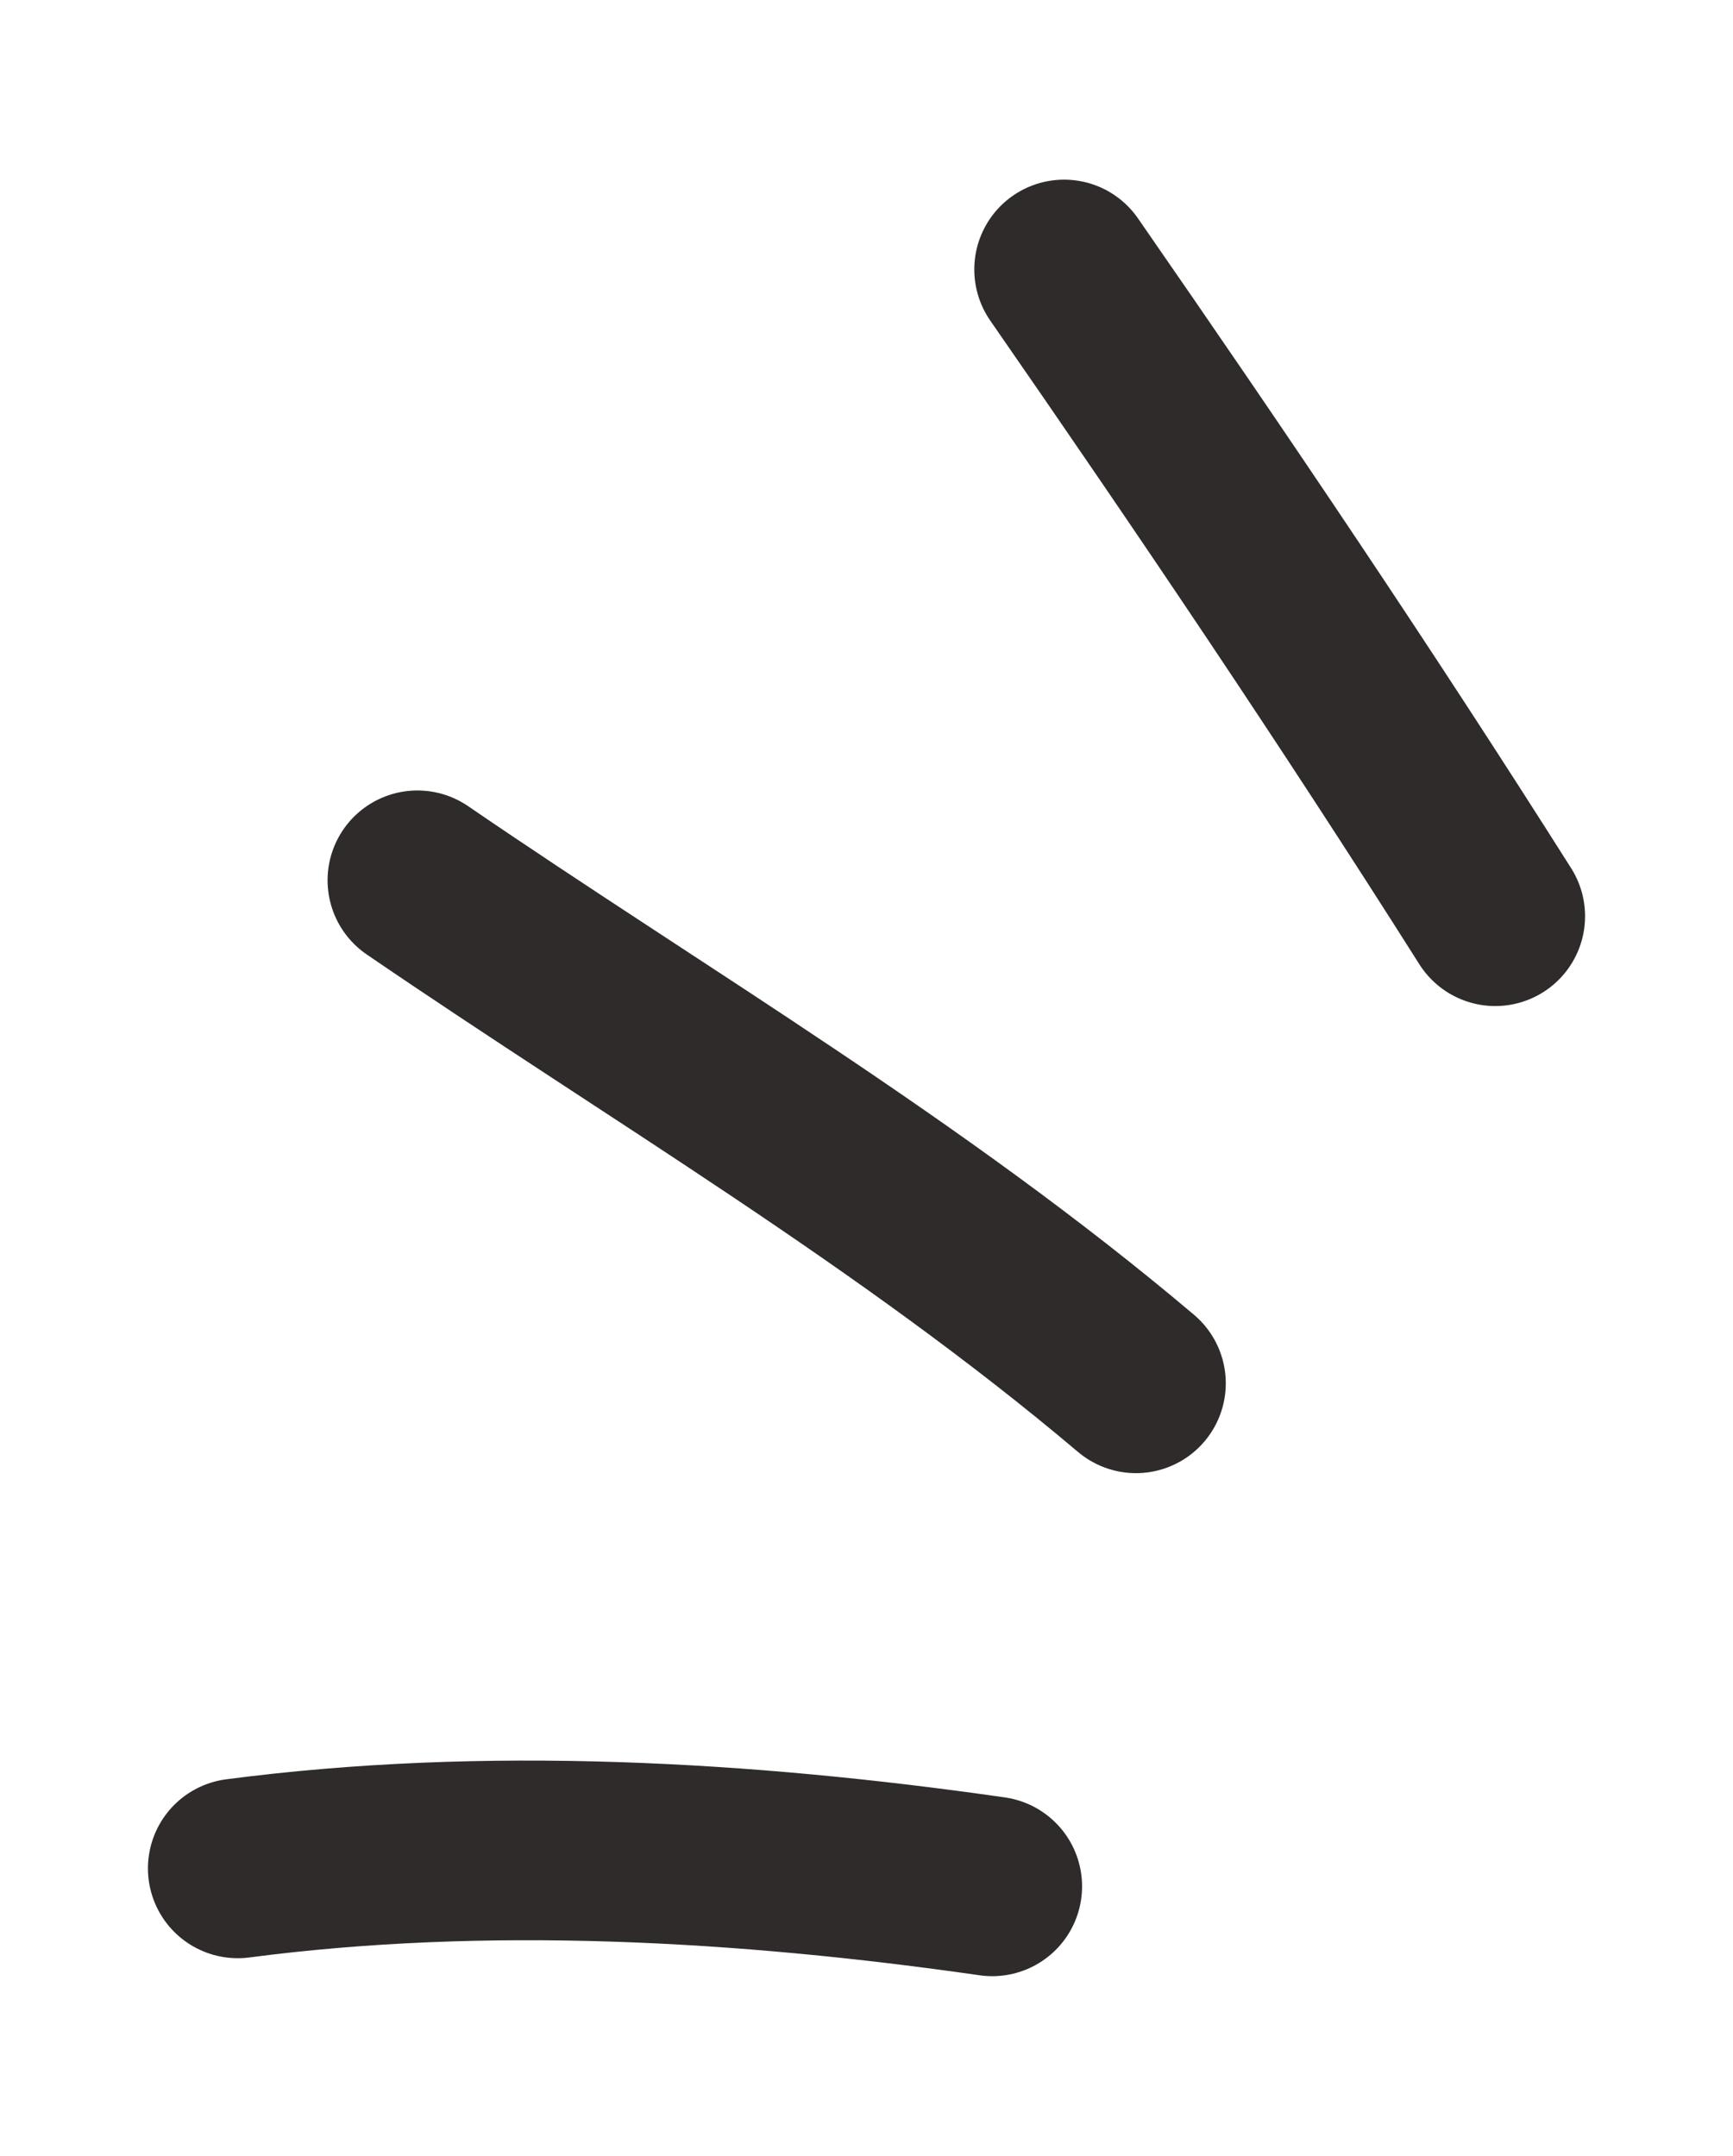
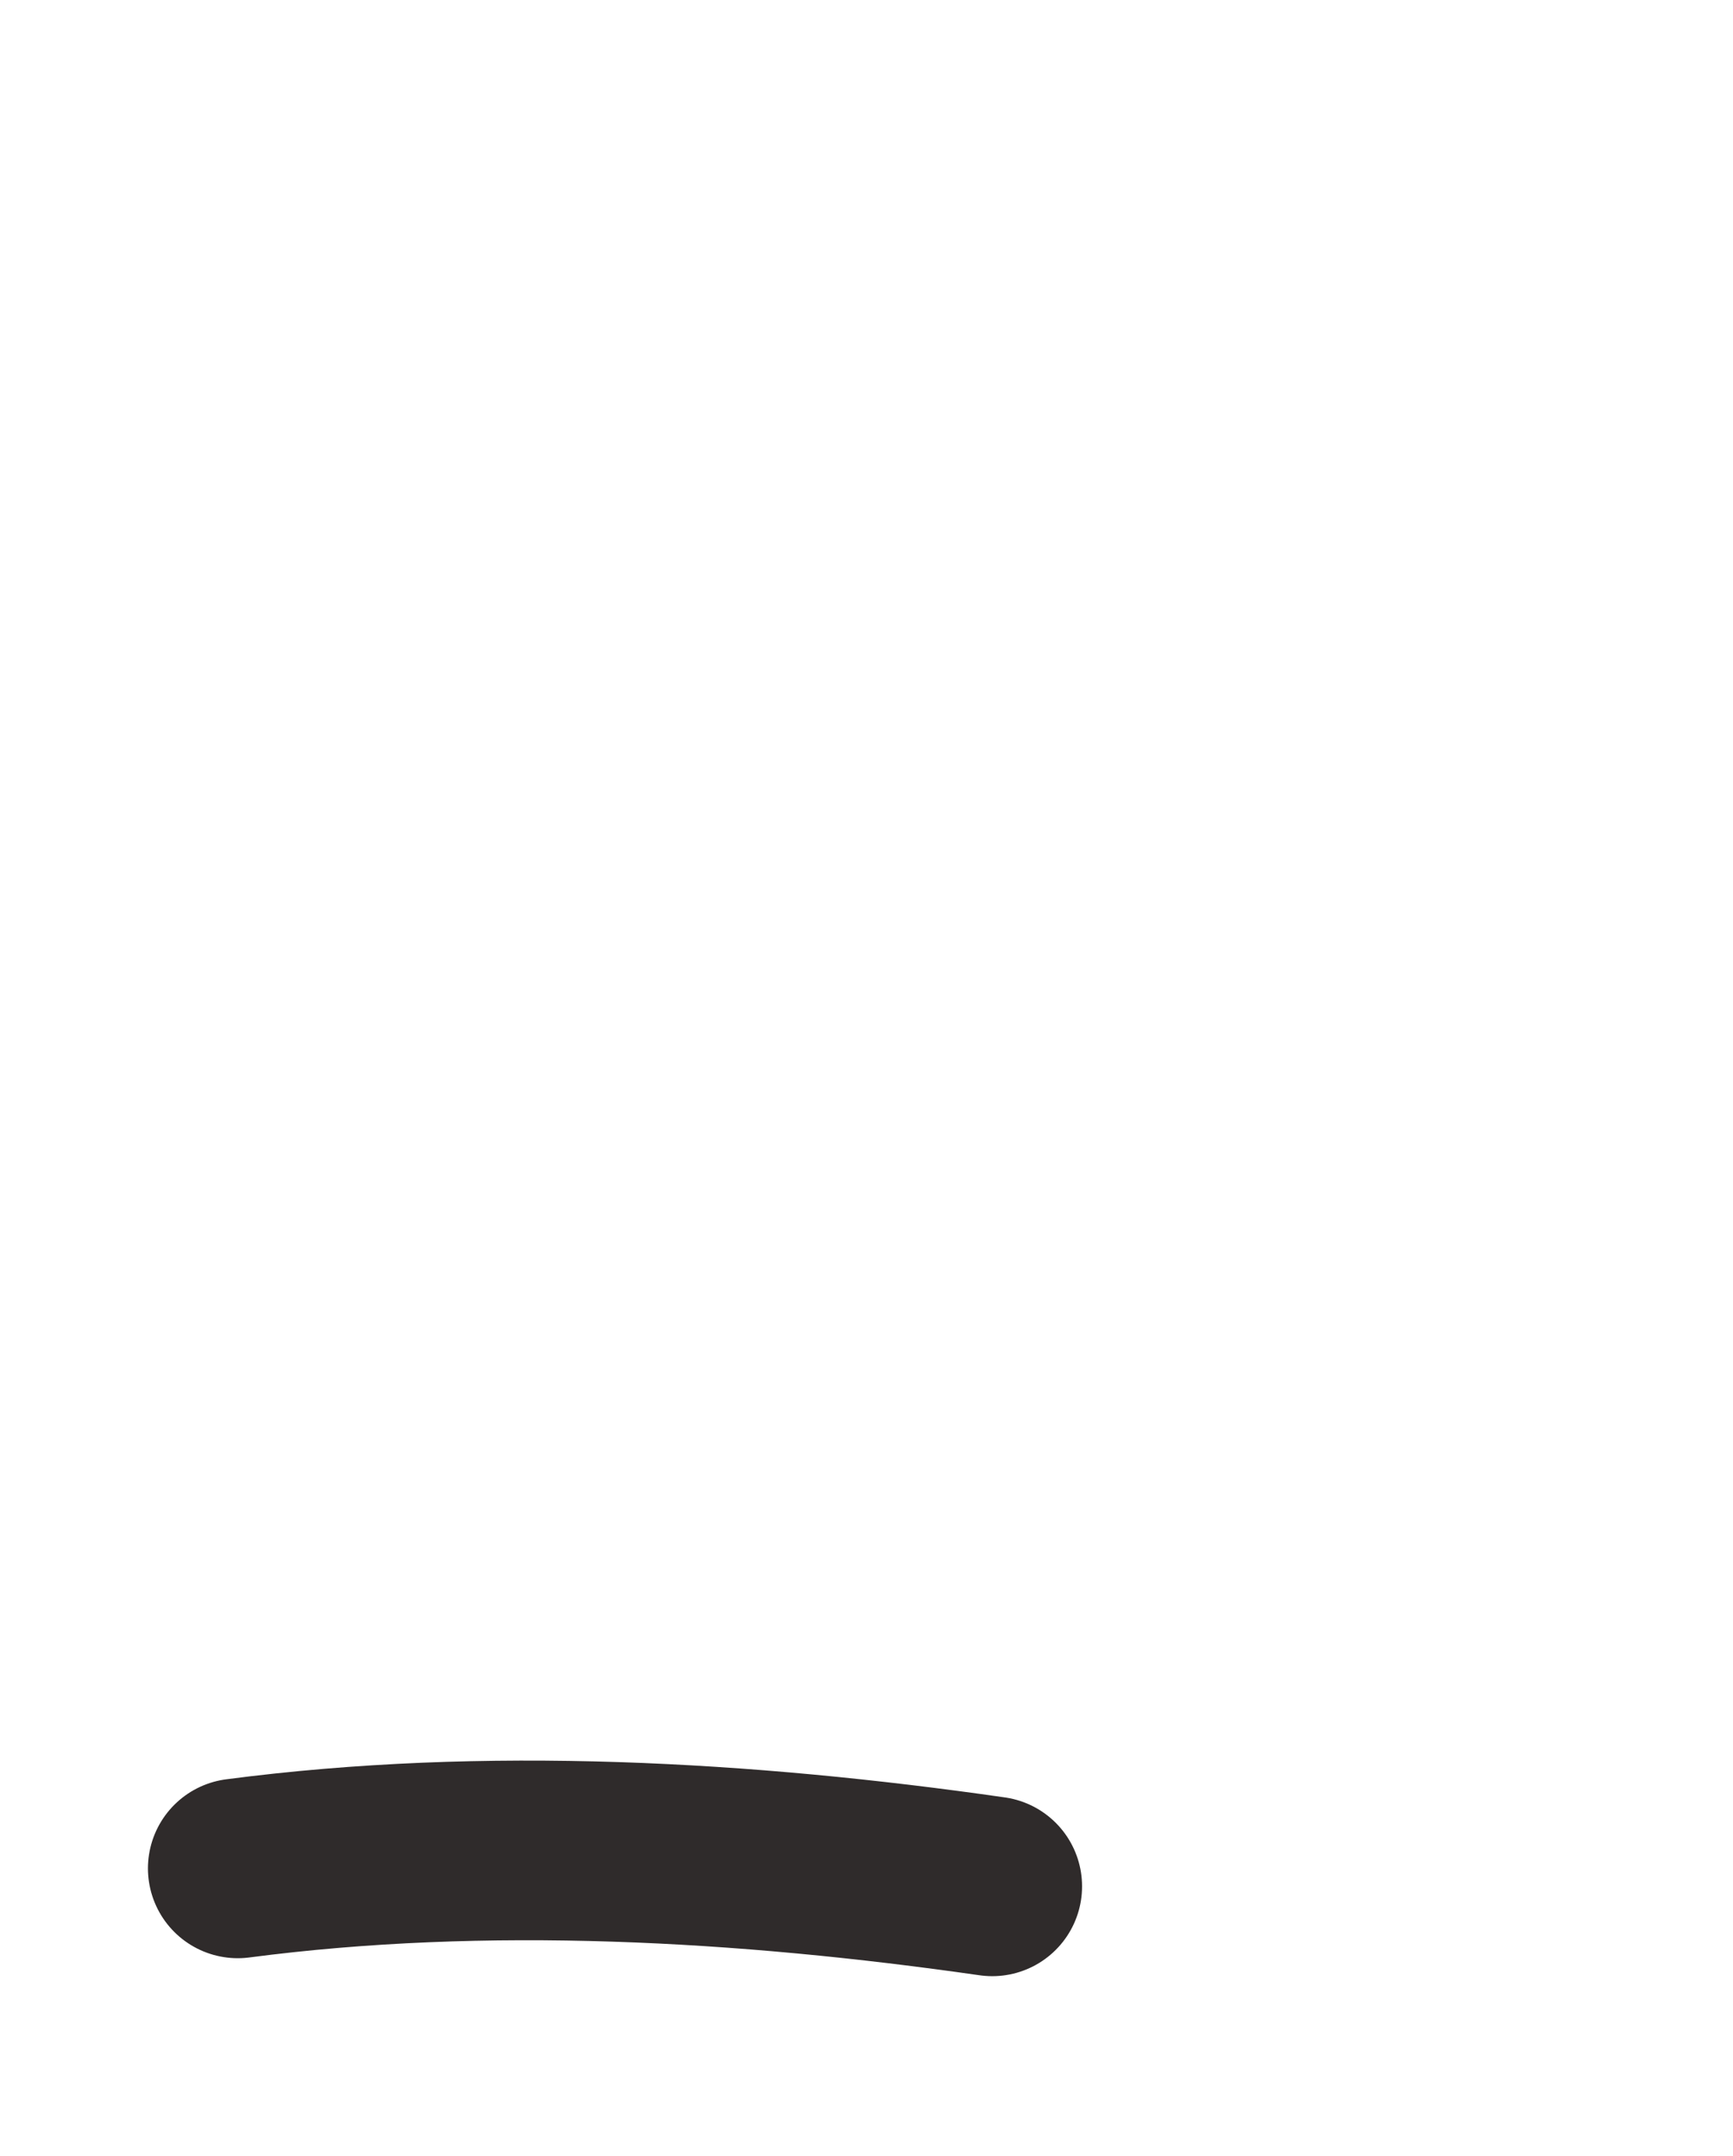
<svg xmlns="http://www.w3.org/2000/svg" id="eR9ElJw7tLQ1" viewBox="0 0 41 51">
  <style>#eR9ElJw7tLQ2_ts {animation: eR9ElJw7tLQ2_ts__ts 3000ms linear infinite normal forwards}@keyframes eR9ElJw7tLQ2_ts__ts { 0% {transform: translate(20.5px,25.5px) scale(-0.85,0.85)} 50% {transform: translate(20.5px,25.5px) scale(-1,1)} 100% {transform: translate(20.5px,25.5px) scale(-0.85,0.85)}}</style>
  <g id="eR9ElJw7tLQ2_ts" transform="translate(20.5,25.5) scale(-0.85,0.85)">
    <g transform="translate(-20.5,-25.5)">
-       <path d="M3,21C6.862,14.896,10.884,8.937,15,3" fill="none" stroke="#2f2b2b" stroke-width="5" stroke-linecap="round" stroke-linejoin="round" stroke-miterlimit="1.5" />
-       <path d="M13,34c6.274-5.304,13.283-9.406,20-14" fill="none" stroke="#2f2b2b" stroke-width="5" stroke-linecap="round" stroke-linejoin="round" stroke-miterlimit="1.5" />
      <path d="M17,48c6.883-.988,14.094-1.405,21-.5" fill="none" stroke="#2f2b2b" stroke-width="5" stroke-linecap="round" stroke-linejoin="round" stroke-miterlimit="1.5" />
    </g>
  </g>
</svg>